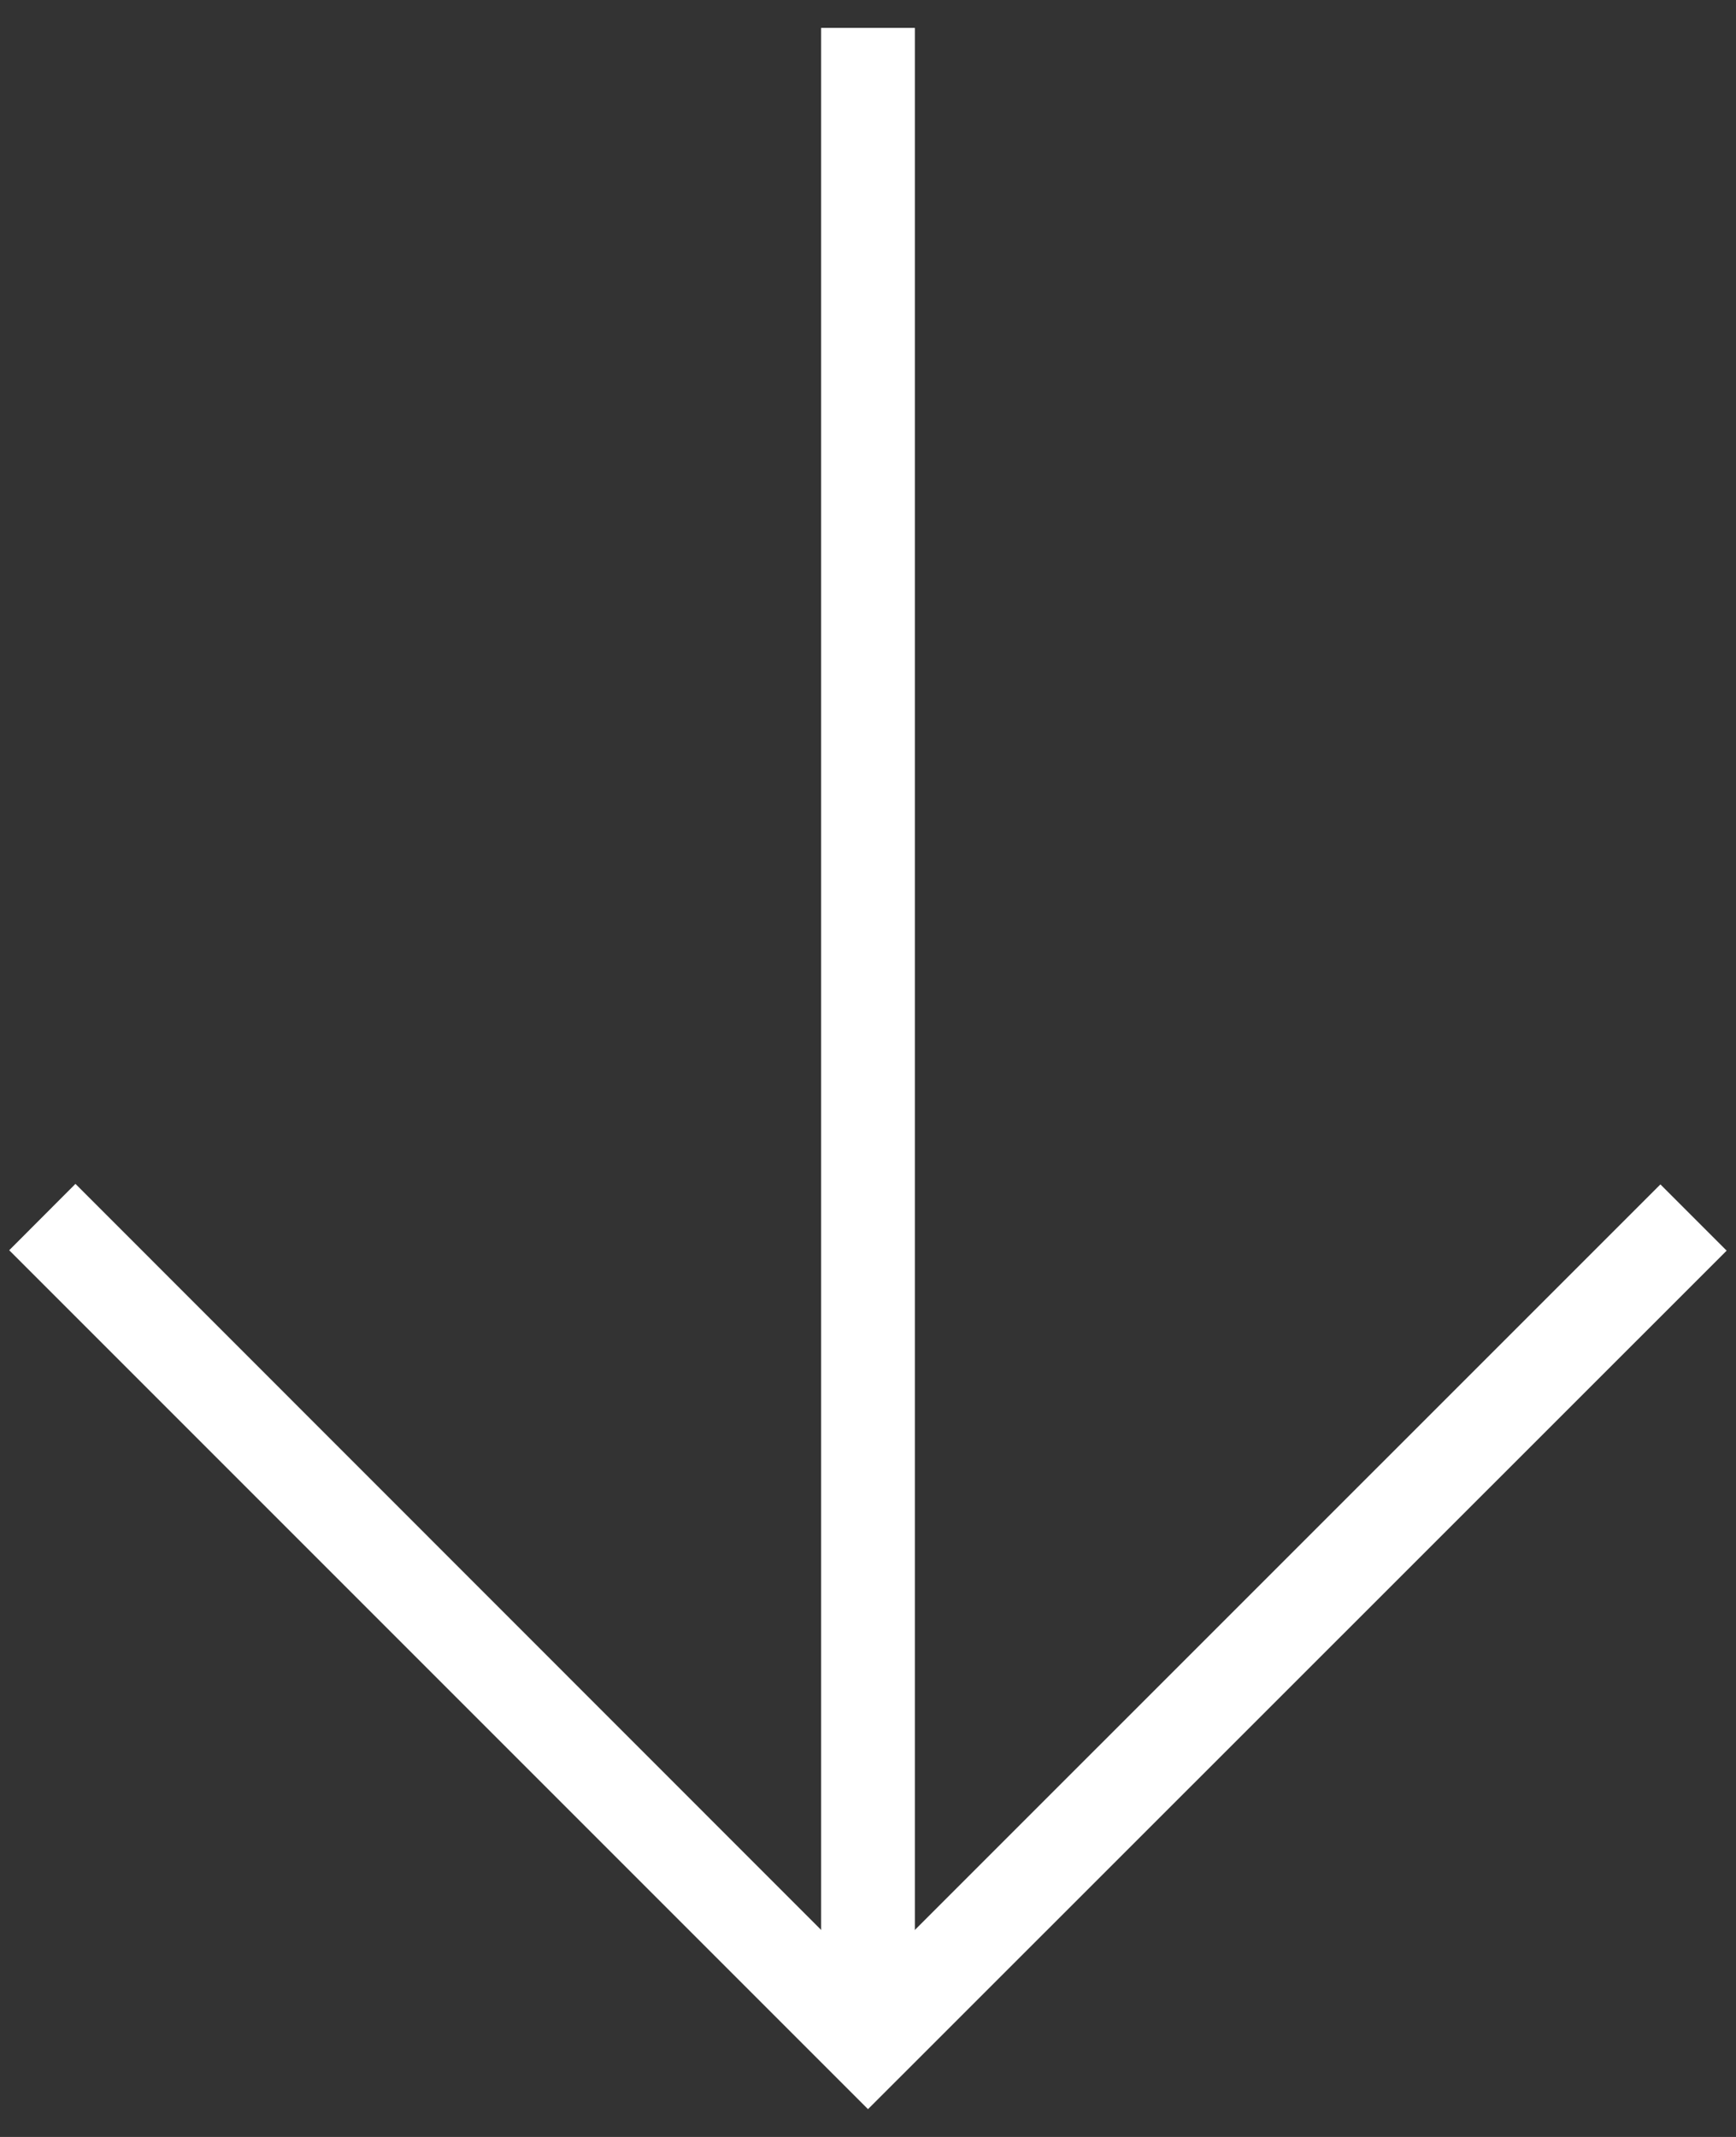
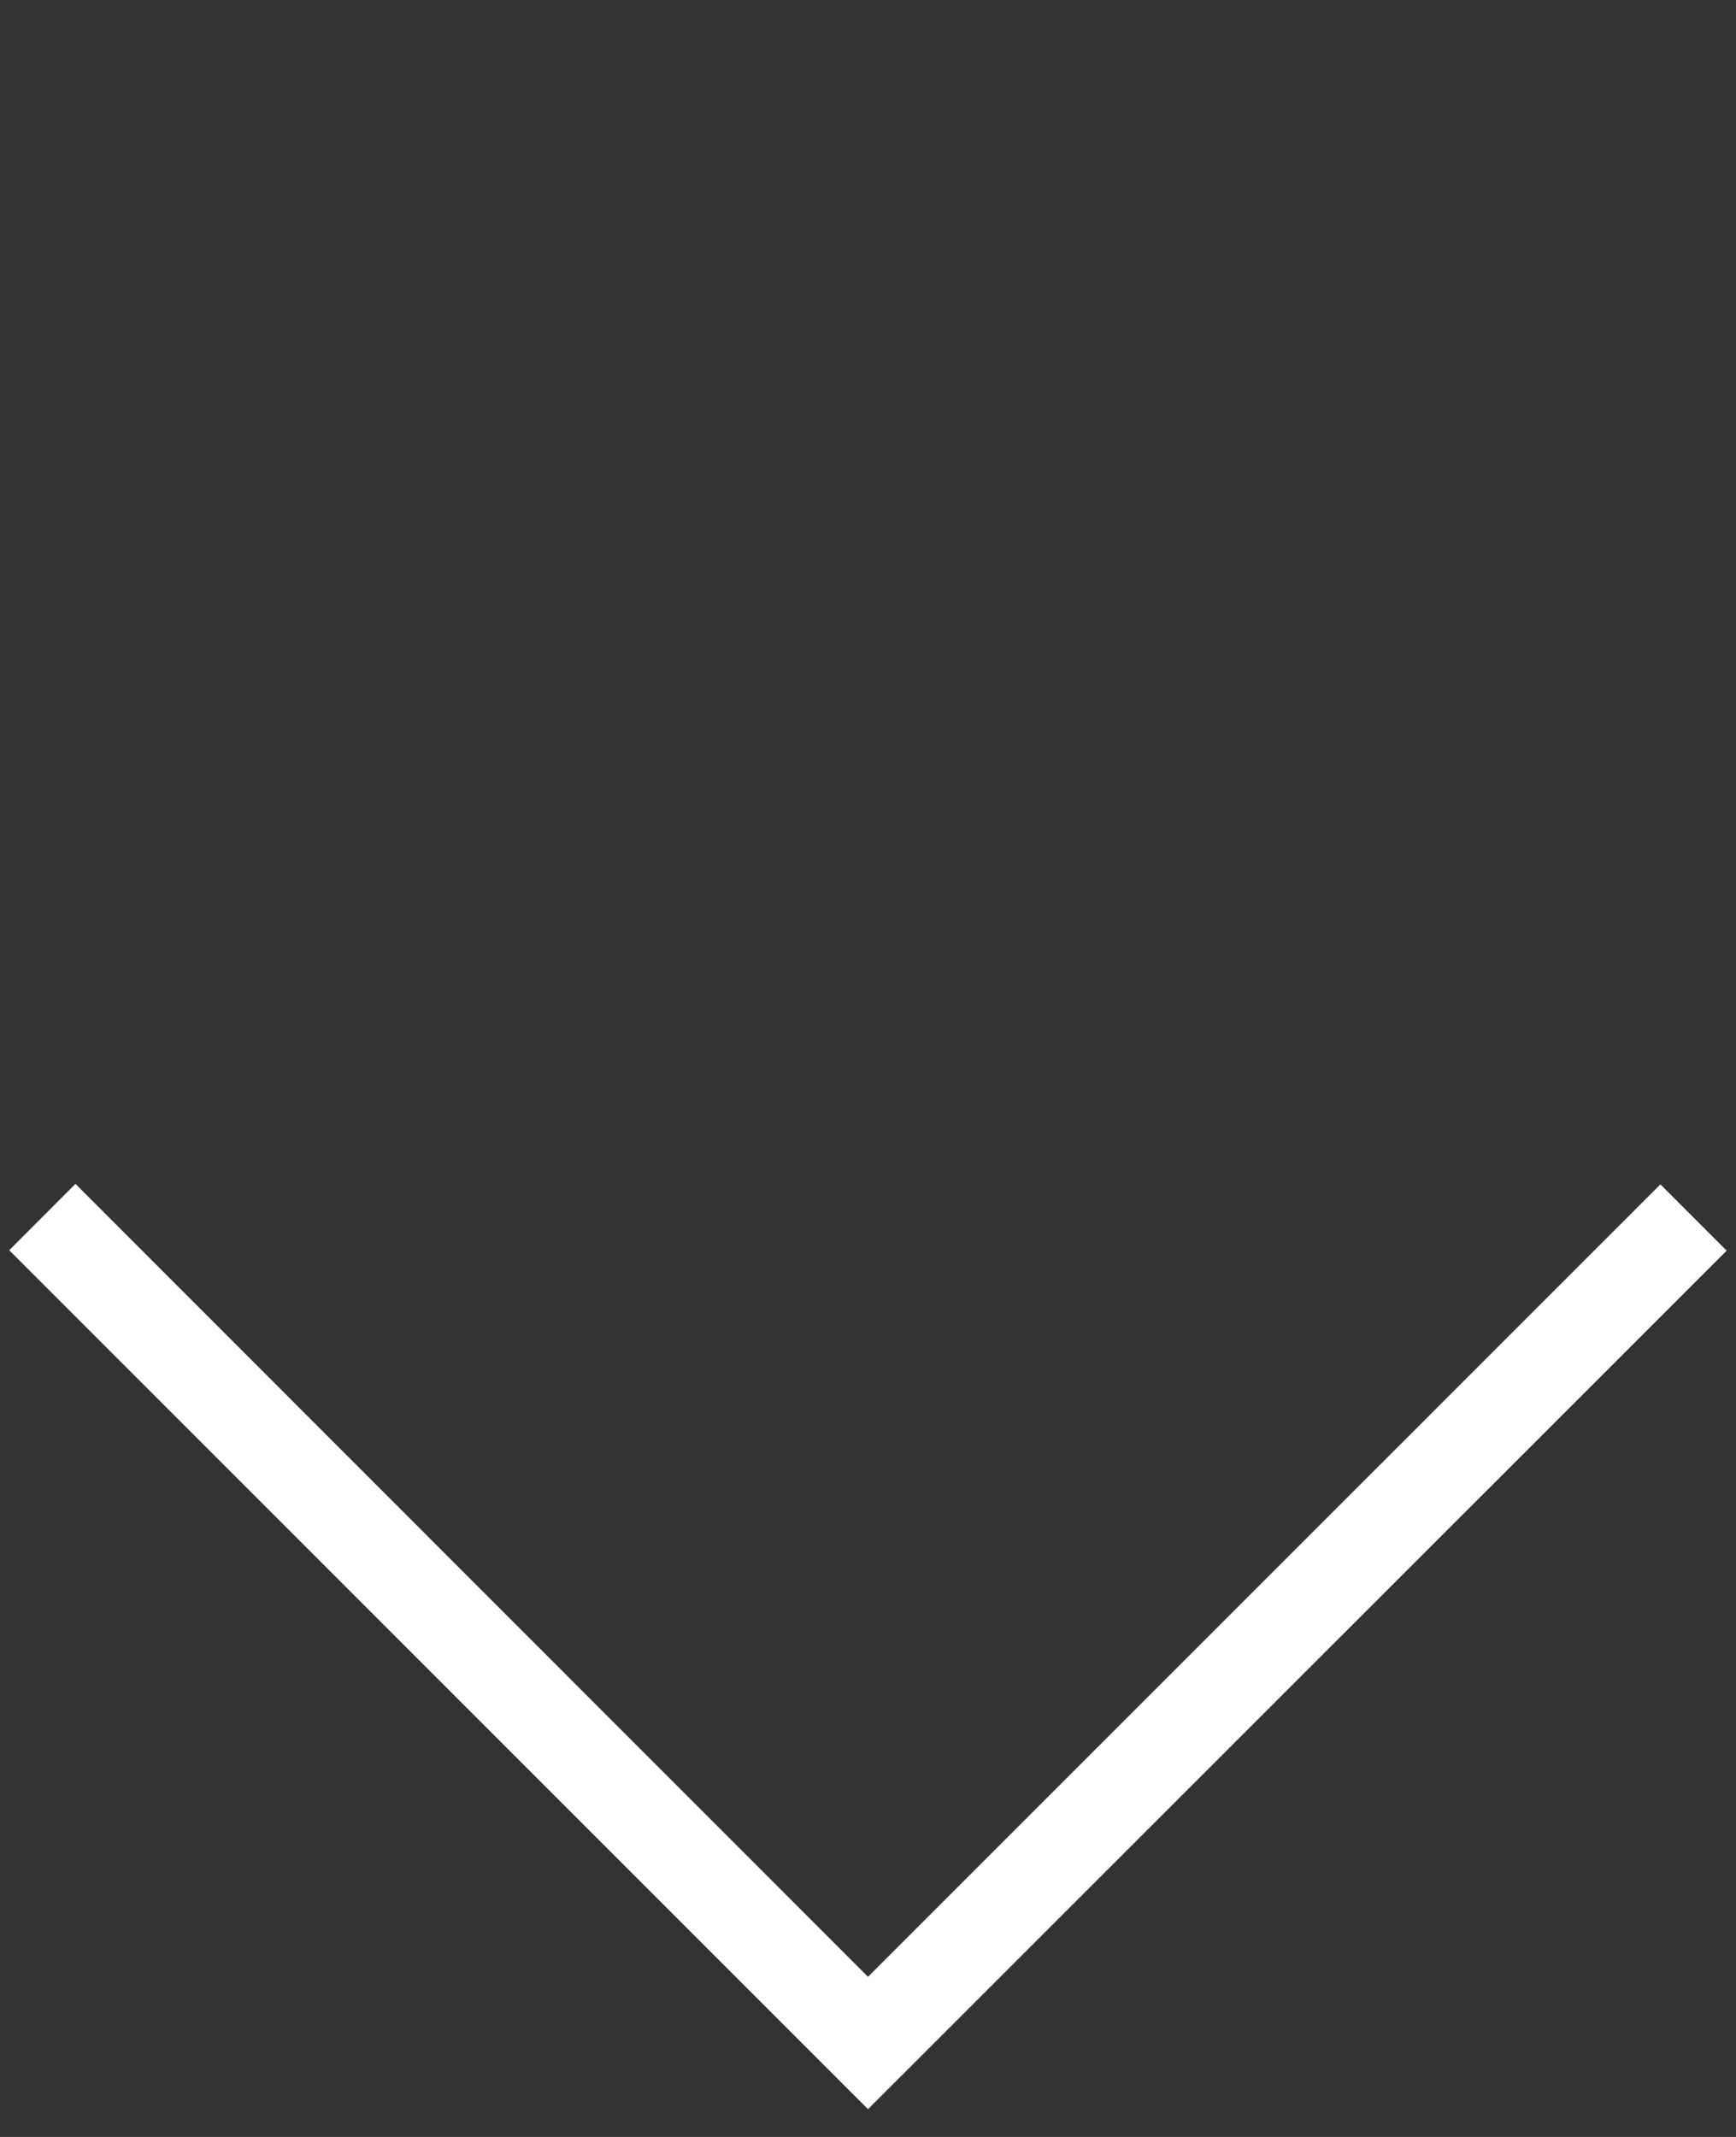
<svg xmlns="http://www.w3.org/2000/svg" version="1.1" id="Layer_1" x="0px" y="0px" width="13px" height="16px" viewBox="0 0 13 16" enable-background="new 0 0 13 16" xml:space="preserve">
  <rect x="0" y="0" width="13" height="16" fill="#333333" stroke="none" />
  <g>
    <polygon fill="#FFFFFF" points="6.5,15.792 0.069,9.361 0.565,8.864 6.5,14.801 12.434,8.868 12.93,9.364  " />
-     <rect x="6.149" y="0.209" fill="#FFFFFF" width="0.702" height="15.088" />
  </g>
</svg>